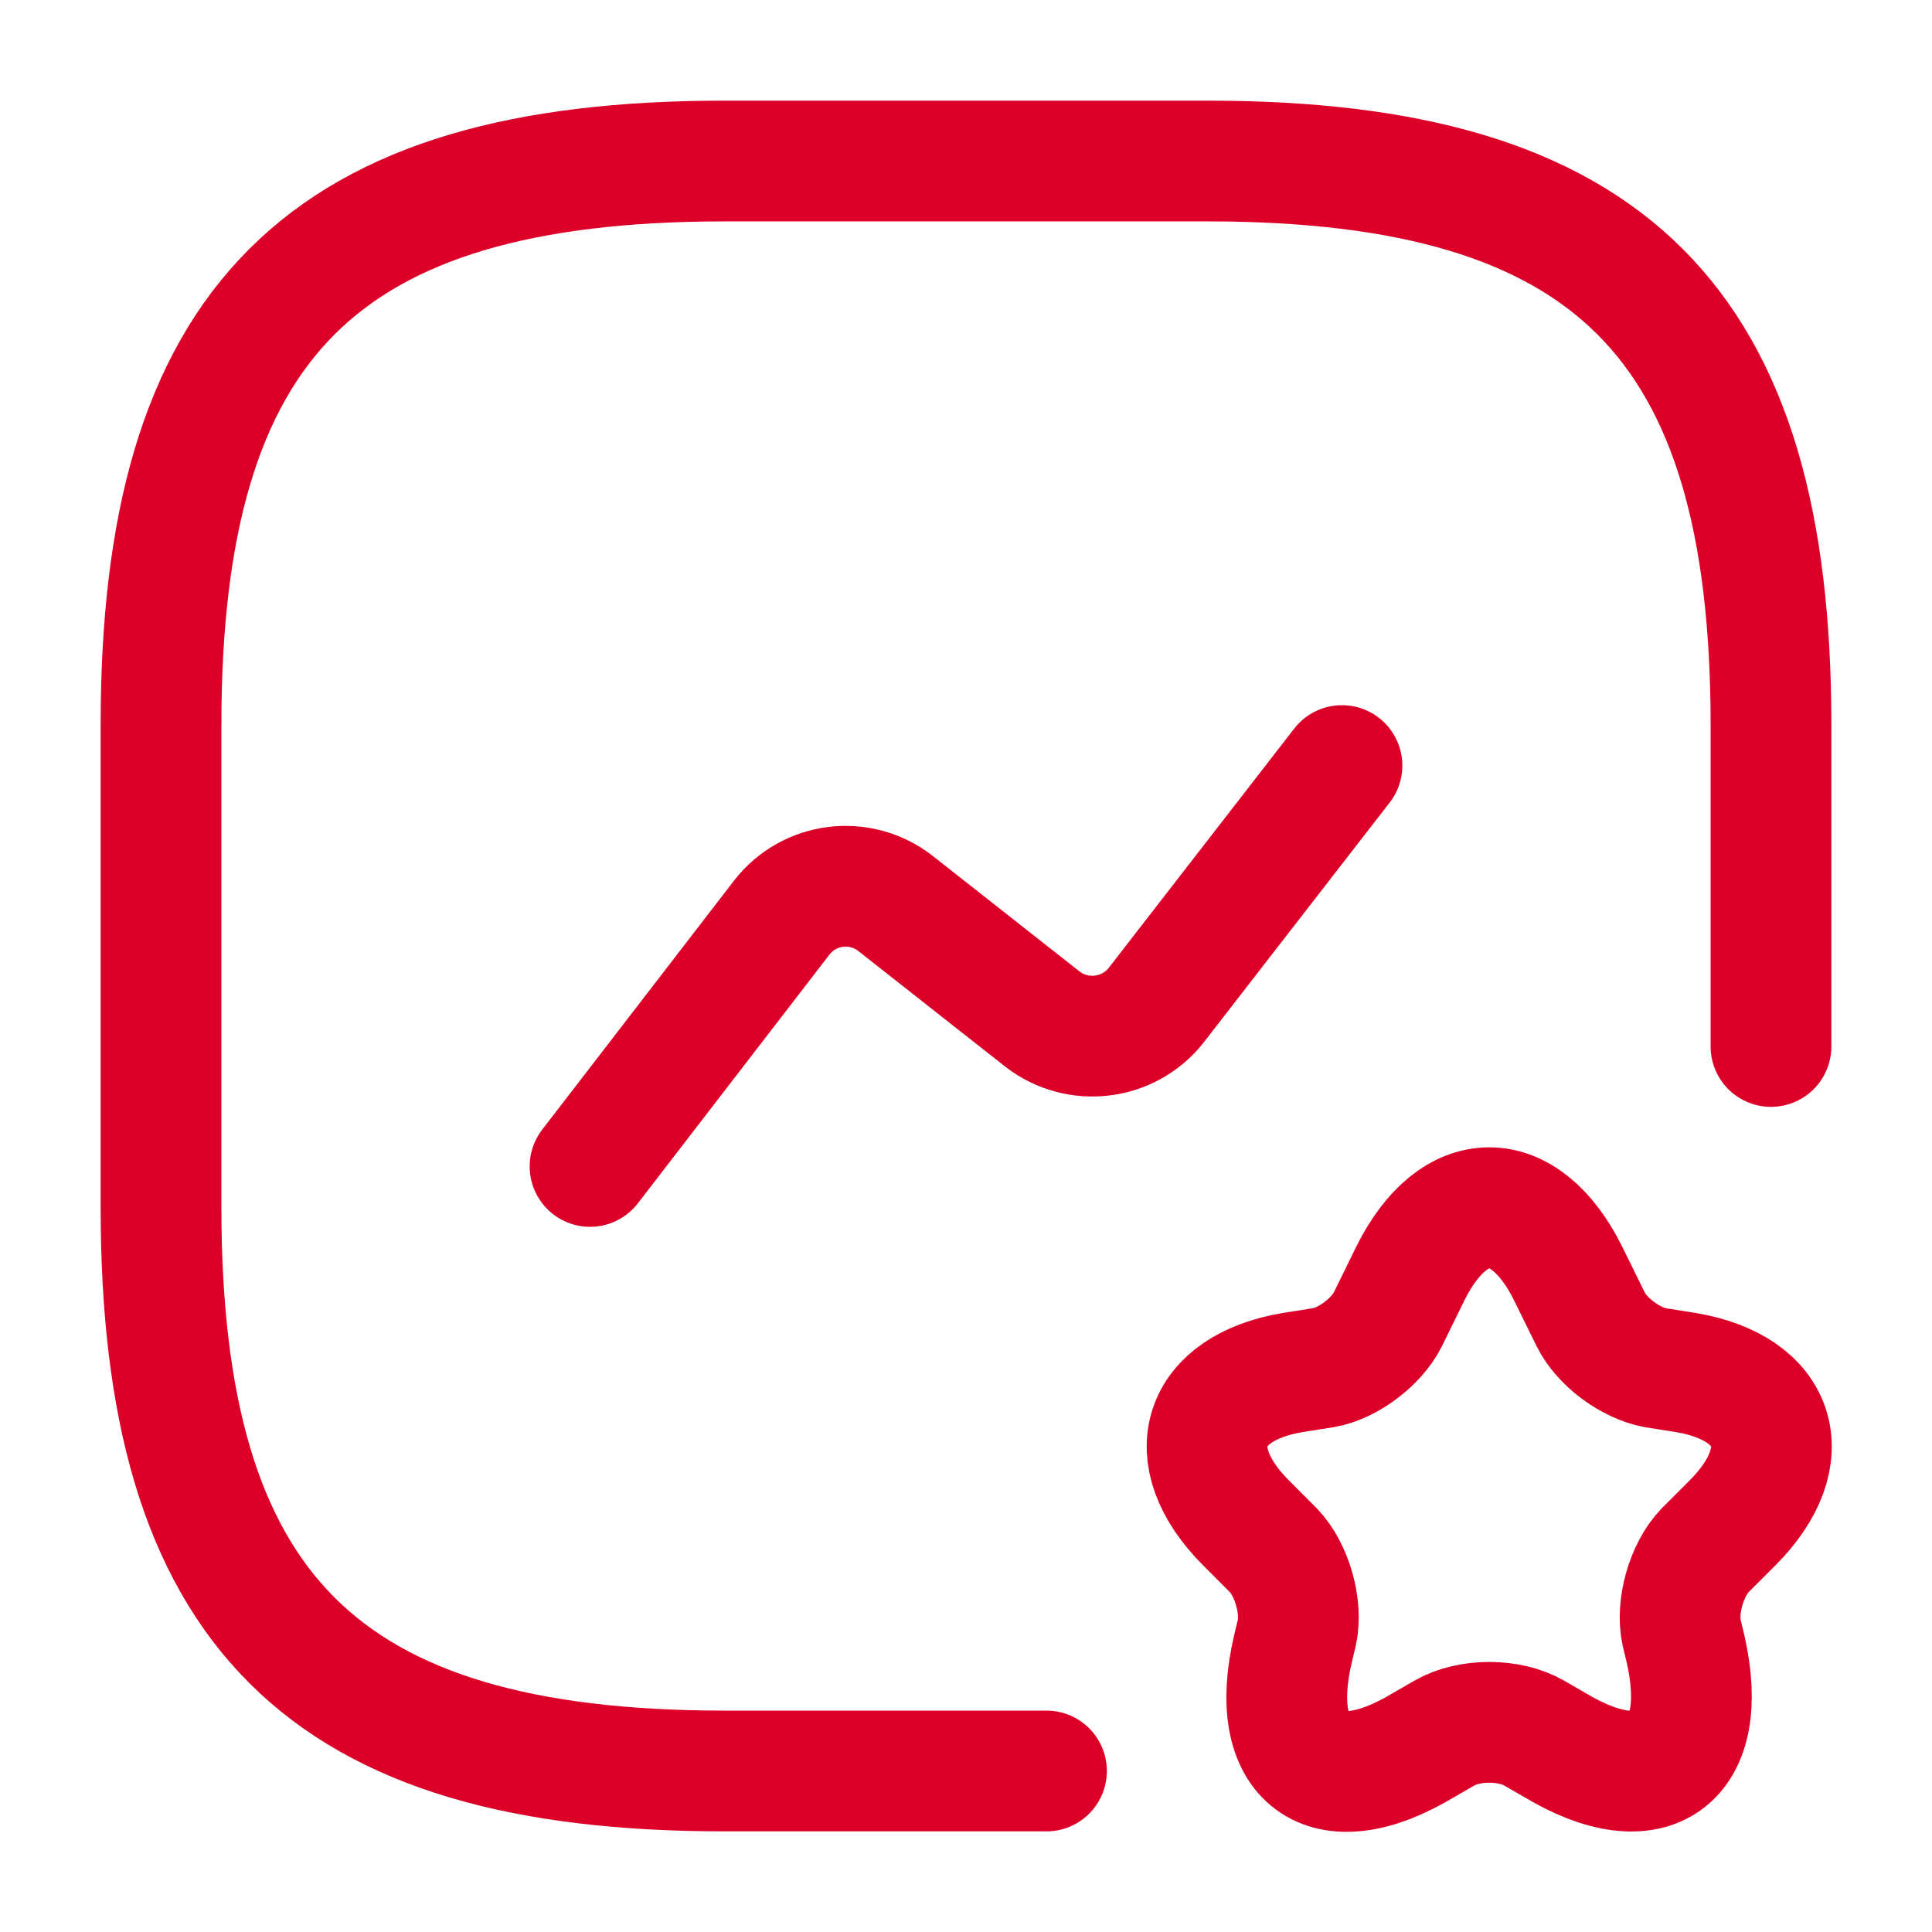
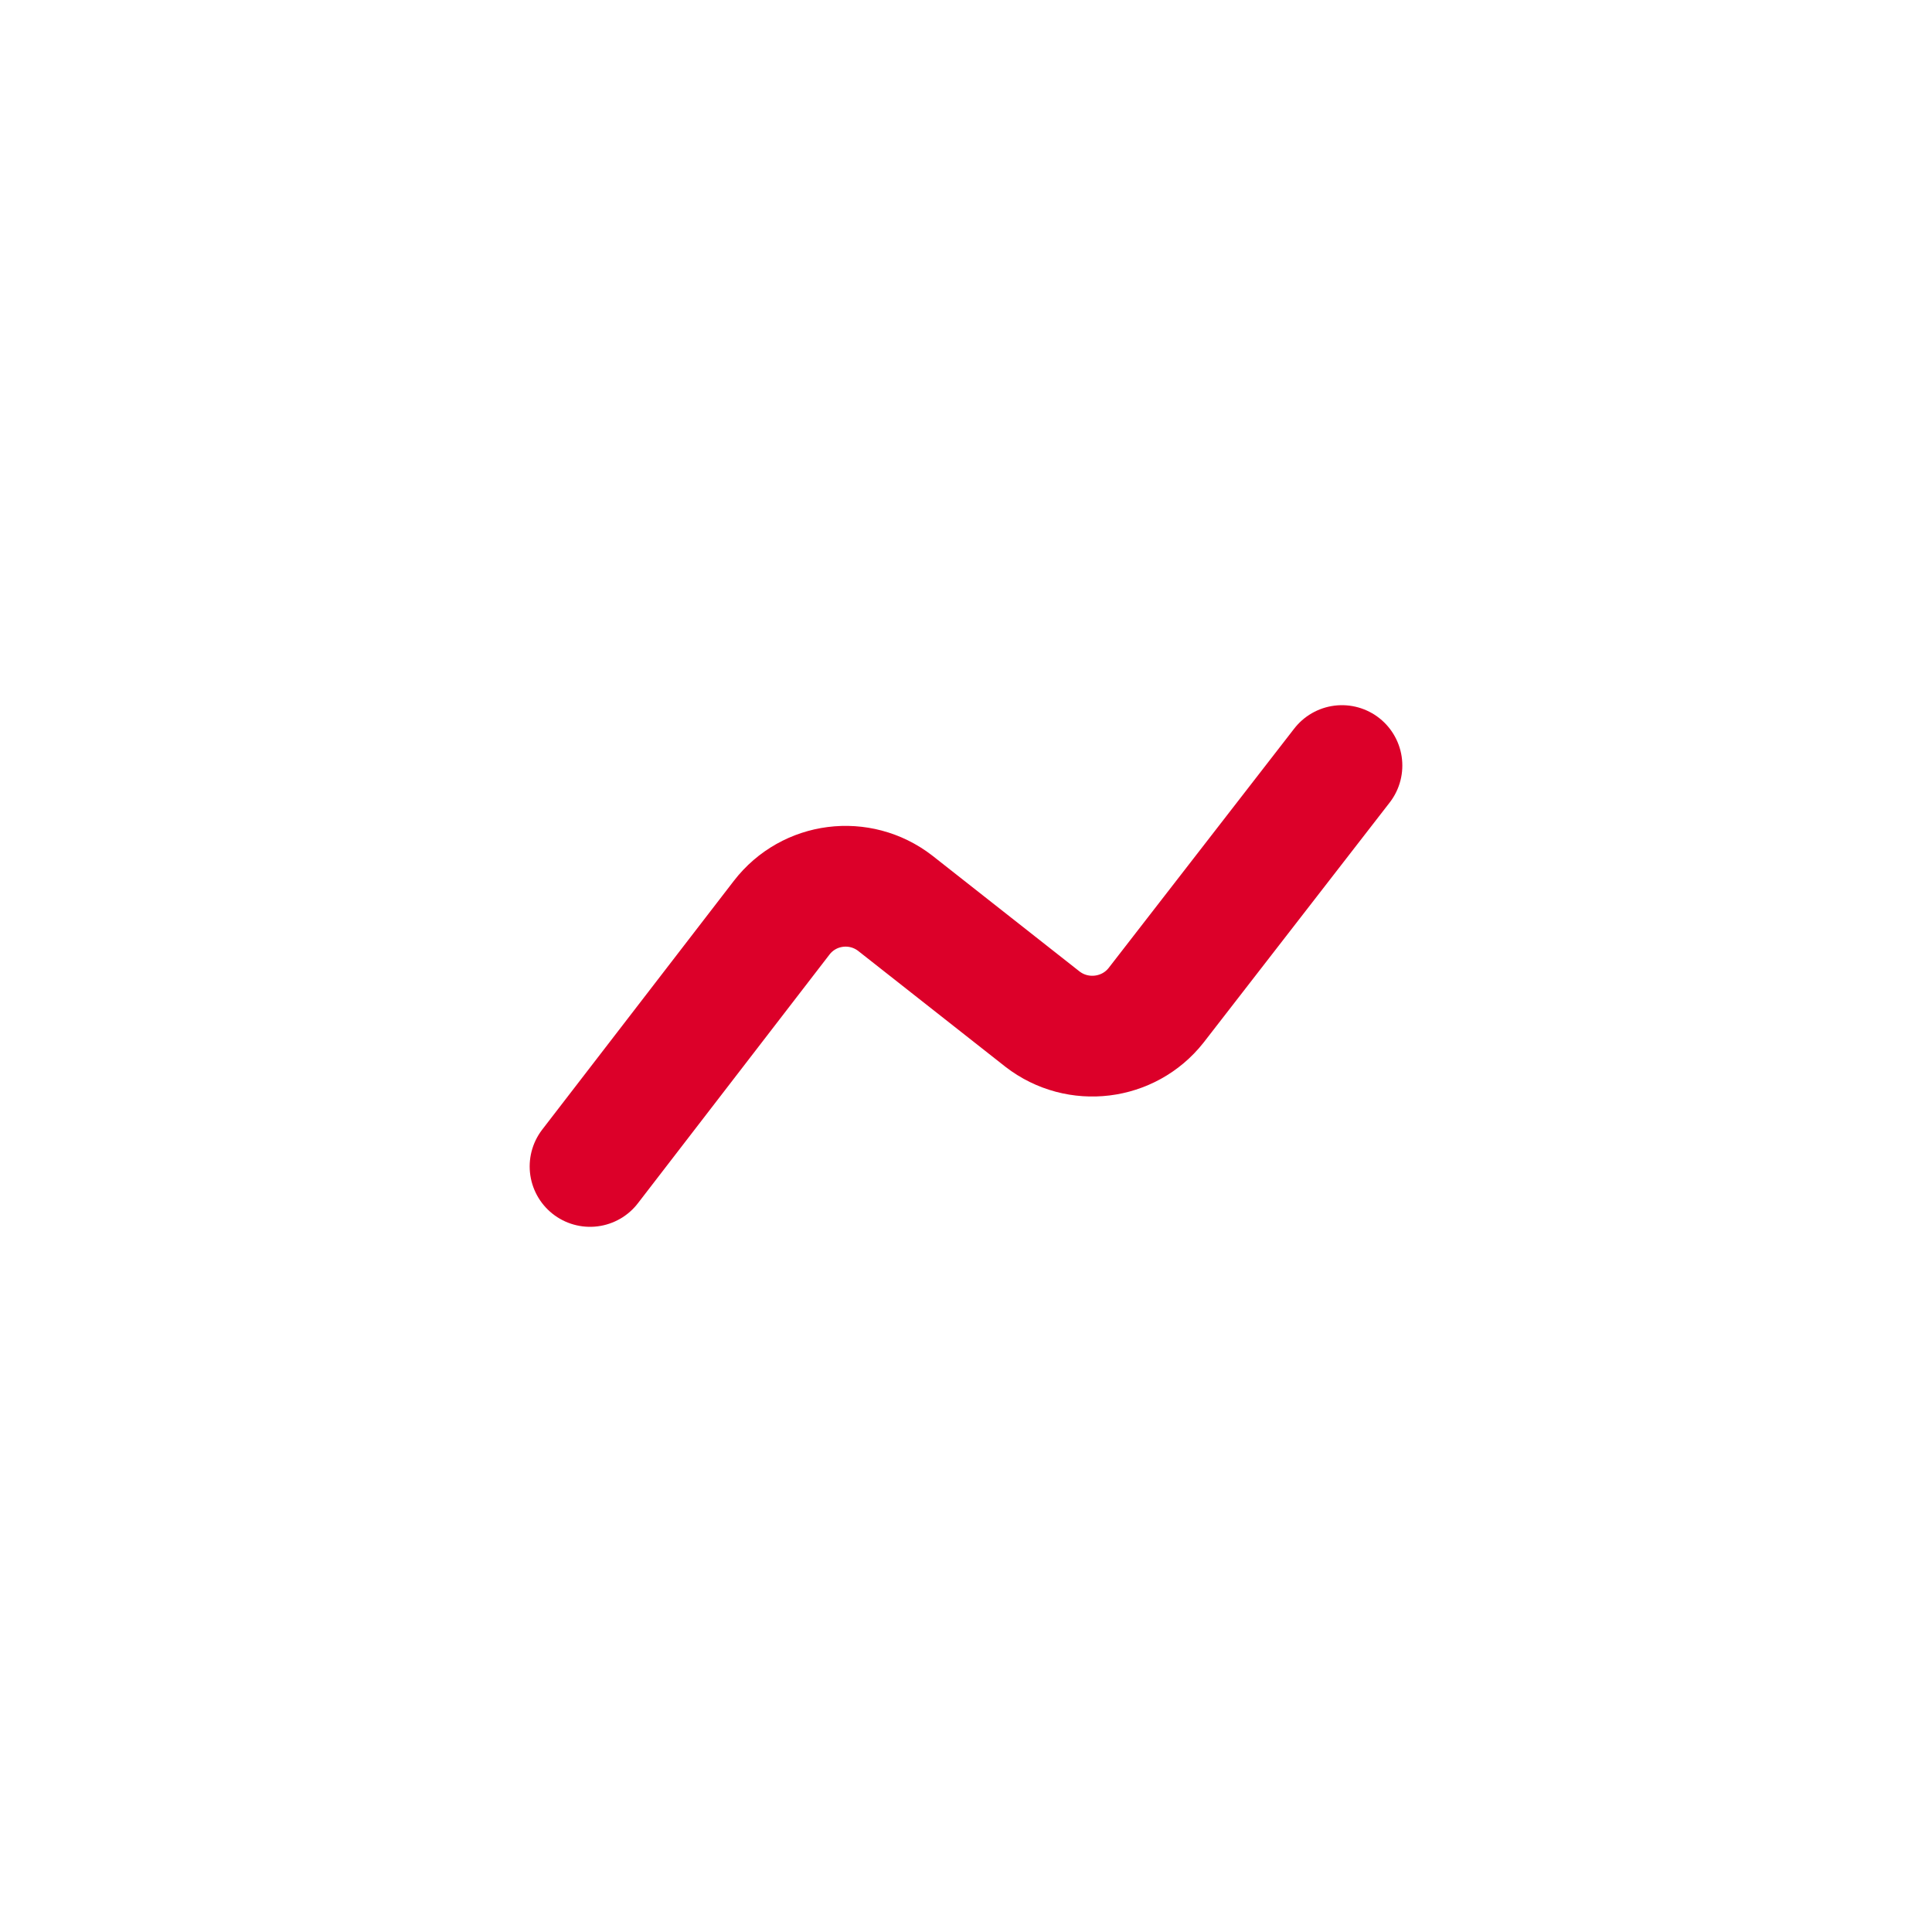
<svg xmlns="http://www.w3.org/2000/svg" width="32" height="32" viewBox="0 0 32 32" fill="none">
-   <path d="M29.333 17.333V12C29.333 5.333 26.667 2.667 20 2.667H12C5.333 2.667 2.667 5.333 2.667 12V20C2.667 26.667 5.333 29.333 12 29.333H17.333" stroke="#DC0029" stroke-width="2" stroke-linecap="round" stroke-linejoin="round" />
  <path d="M9.773 19.32L12.947 15.2C13.4 14.613 14.24 14.507 14.827 14.96L17.267 16.88C17.853 17.333 18.693 17.227 19.147 16.653L22.227 12.68" stroke="#DC0029" stroke-width="2" stroke-linecap="round" stroke-linejoin="round" />
-   <path d="M25.973 21.093L26.347 21.853C26.533 22.227 27 22.573 27.413 22.653L27.92 22.733C29.44 22.987 29.8 24.107 28.707 25.213L28.24 25.68C27.933 26 27.76 26.613 27.853 27.04L27.92 27.32C28.333 29.16 27.36 29.867 25.76 28.907L25.413 28.707C25 28.467 24.333 28.467 23.92 28.707L23.573 28.907C21.96 29.88 20.987 29.16 21.413 27.32L21.48 27.04C21.573 26.613 21.4 26 21.093 25.68L20.627 25.213C19.533 24.107 19.893 22.987 21.413 22.733L21.92 22.653C22.32 22.587 22.8 22.227 22.987 21.853L23.36 21.093C24.08 19.64 25.253 19.64 25.973 21.093Z" stroke="#DC0029" stroke-width="2" stroke-linecap="round" stroke-linejoin="round" />
</svg>